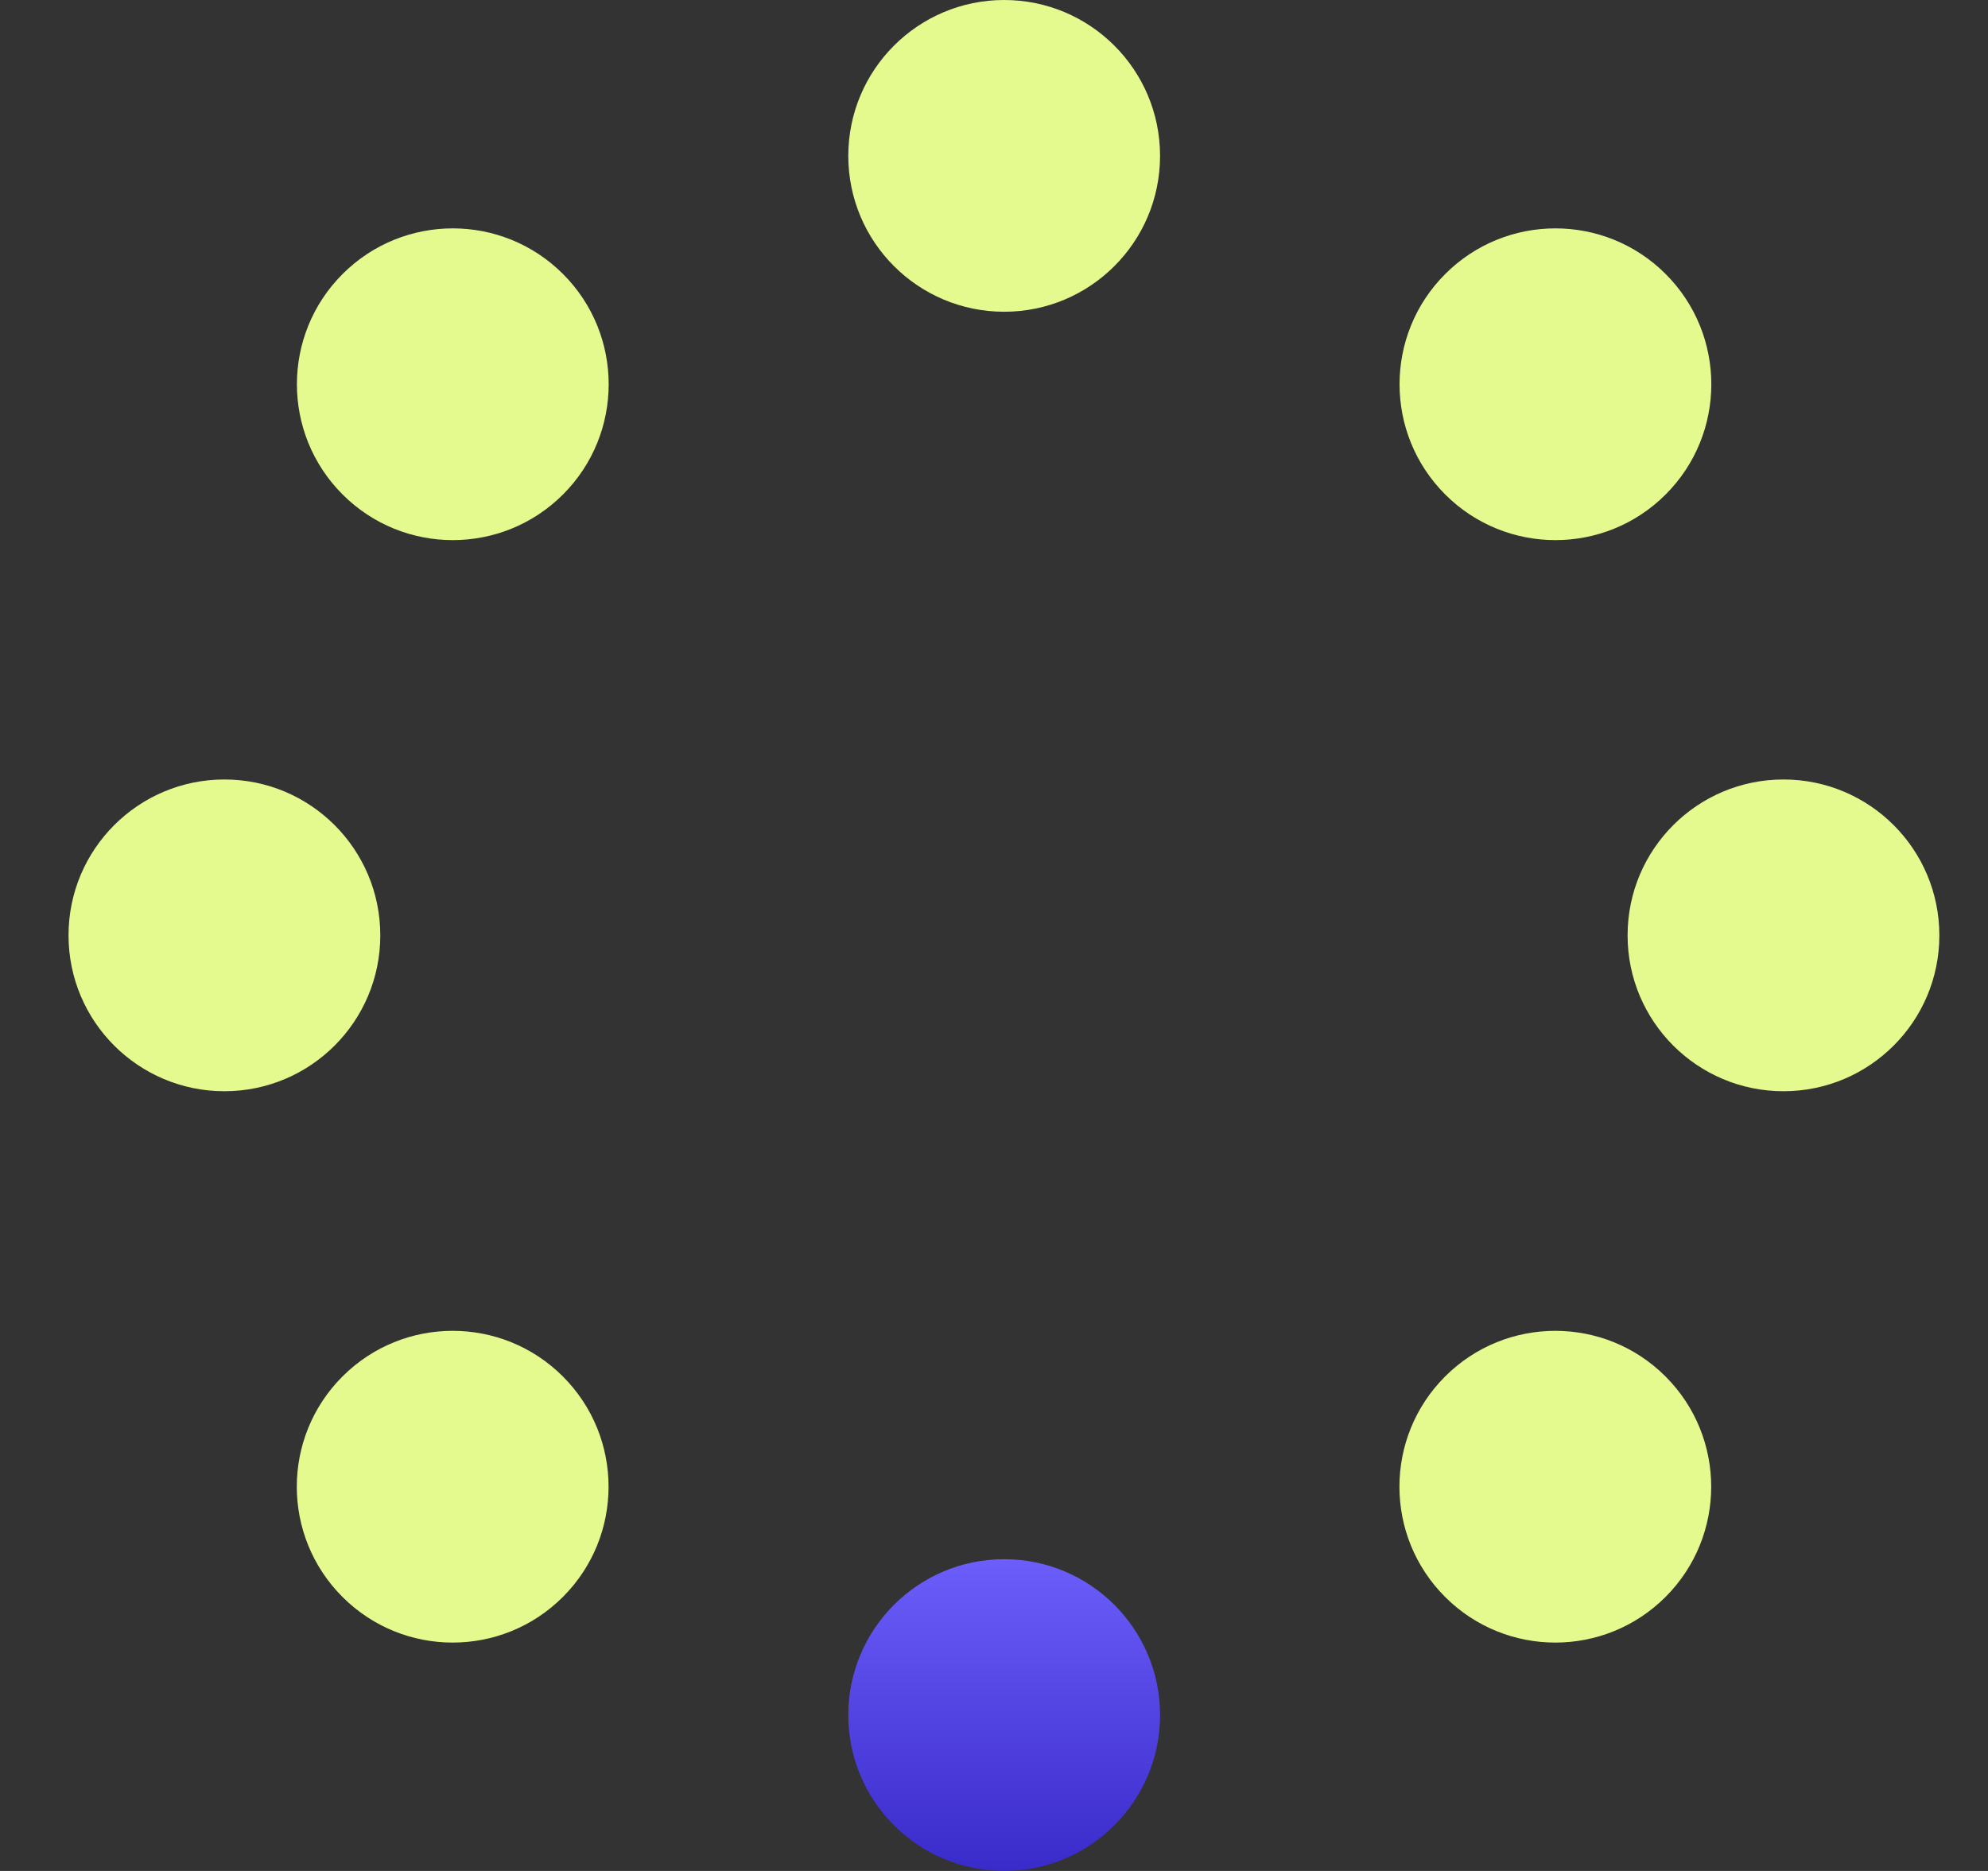
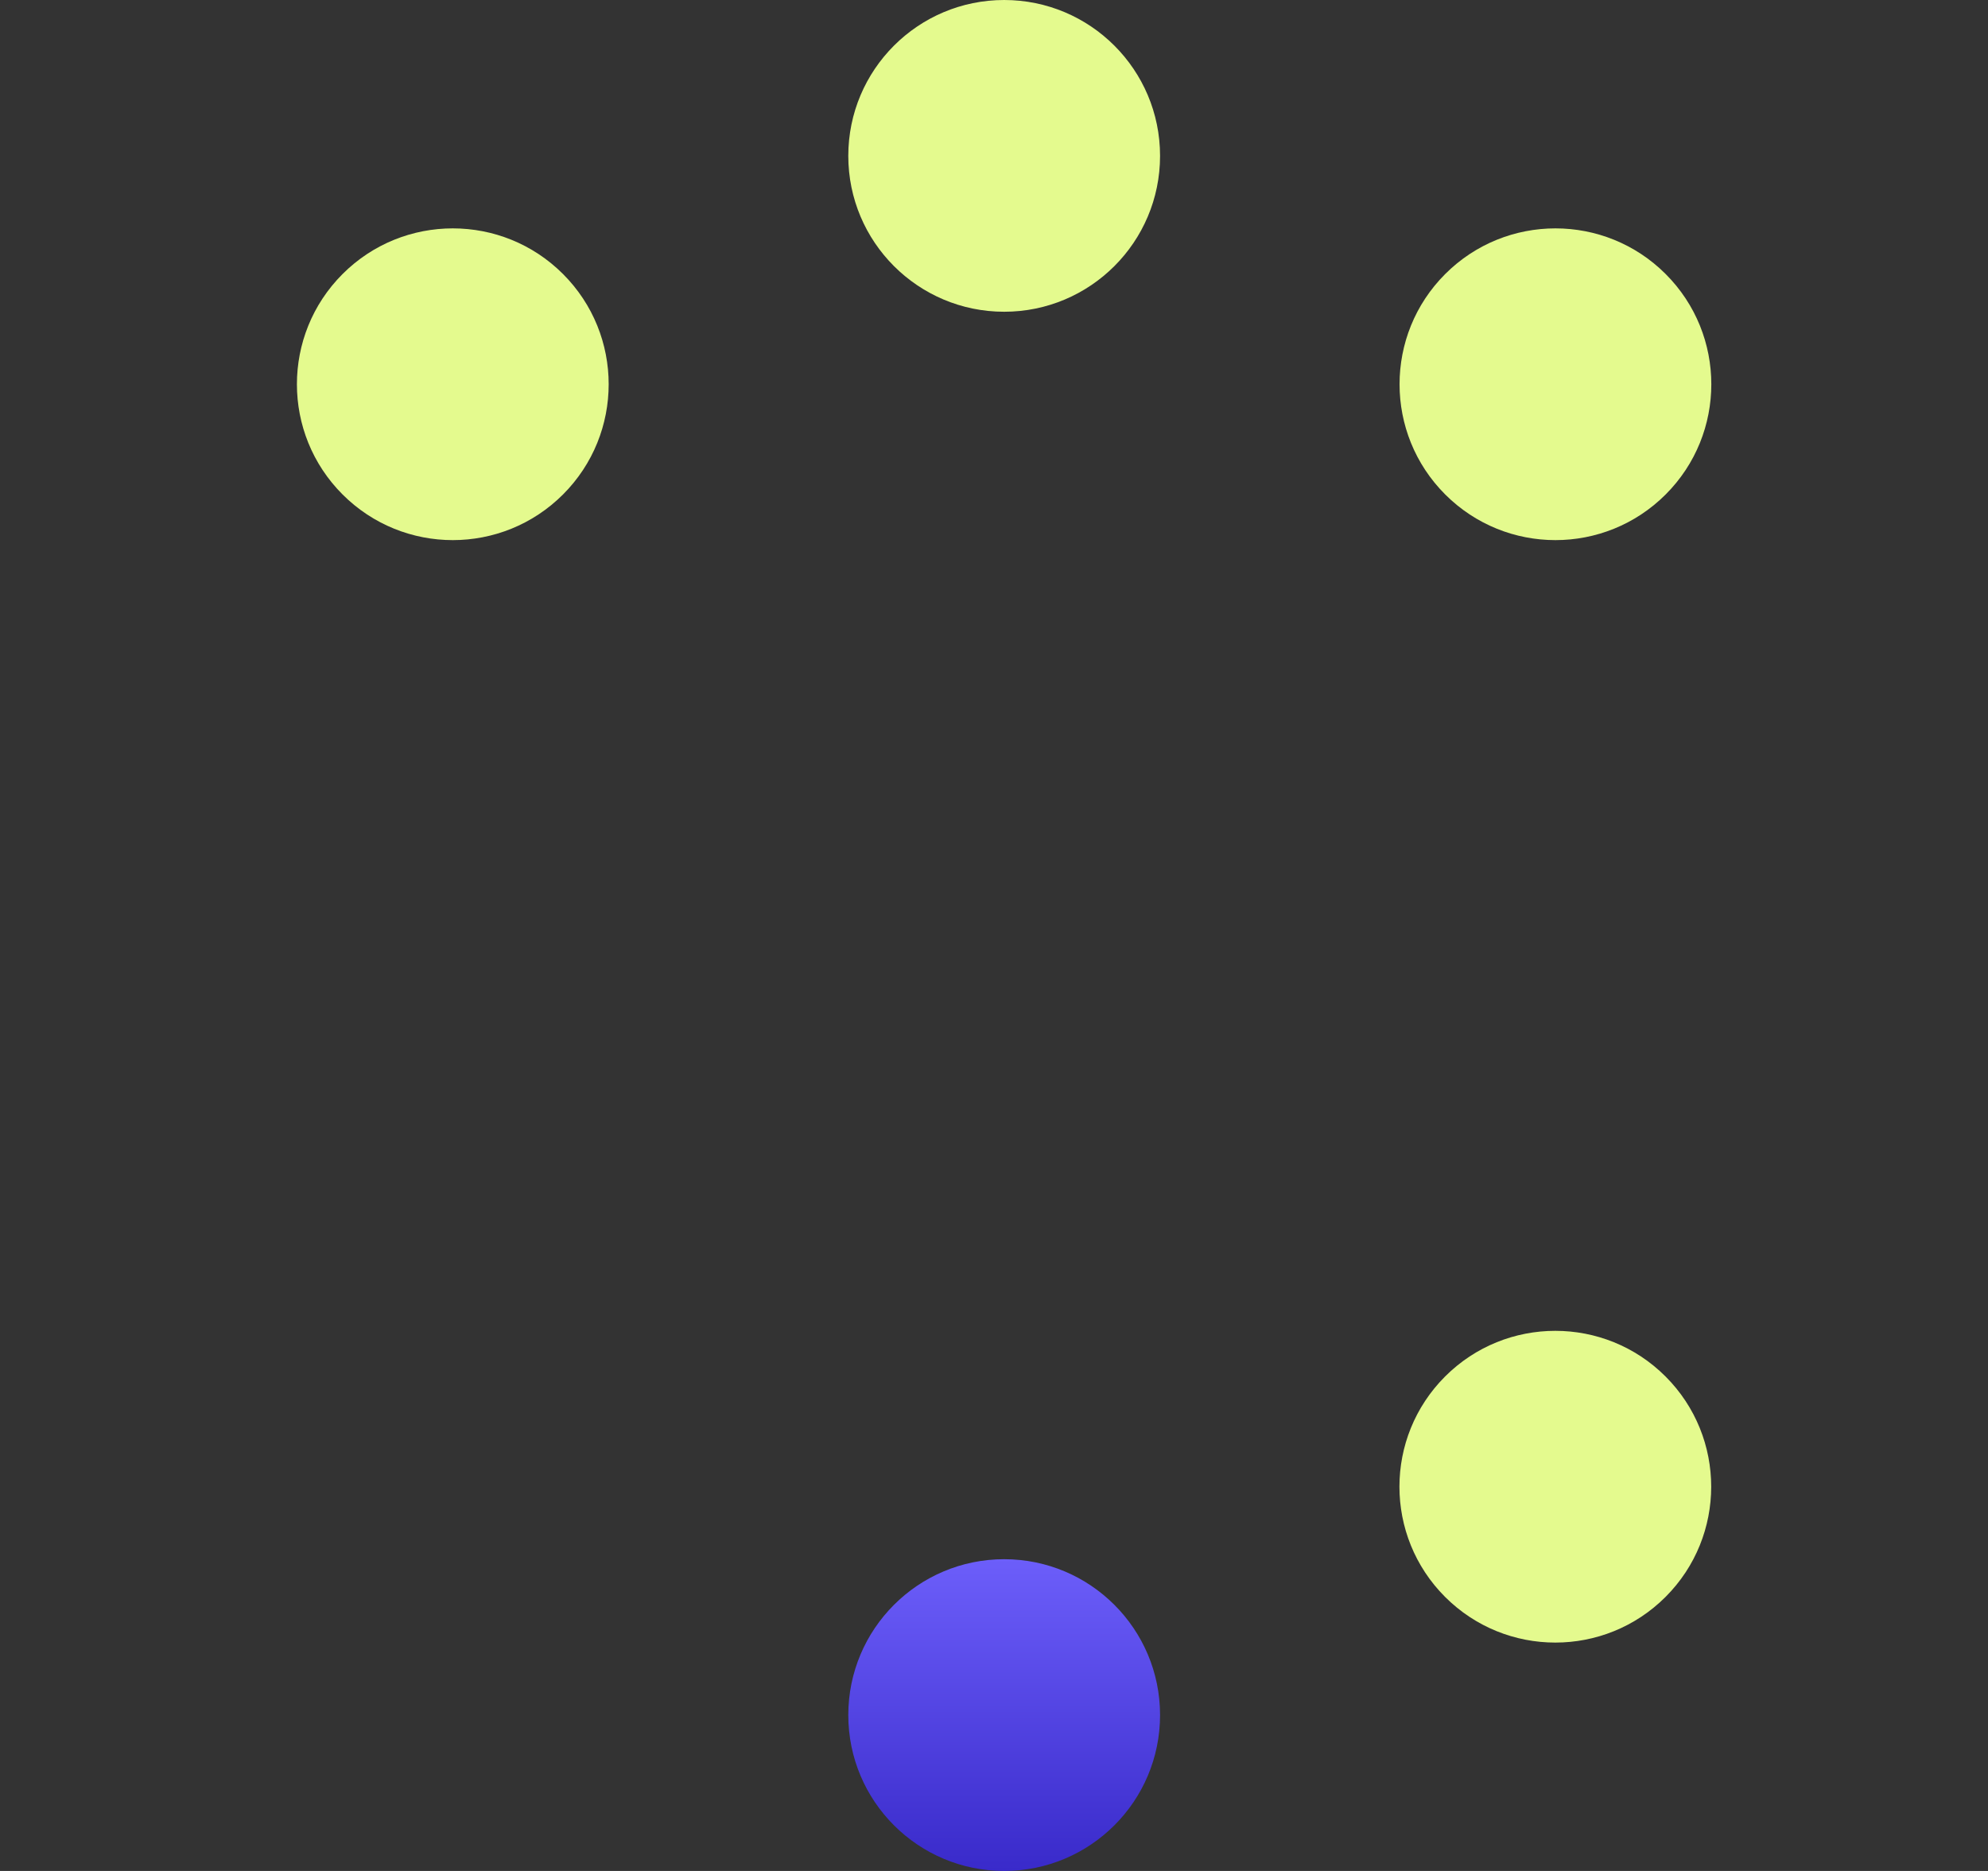
<svg xmlns="http://www.w3.org/2000/svg" width="17" height="16" viewBox="0 0 17 16" fill="none">
  <rect x="0" y="0" width="17" height="16" fill="#333333" stroke="none" />
-   <circle cx="1.919" cy="7.999" r="1.333" fill="#E4FA8E" />
-   <circle cx="15.251" cy="7.999" r="1.333" fill="#E4FA8E" />
  <circle cx="8.587" cy="1.333" r="1.333" fill="#E4FA8E" />
  <circle cx="8.587" cy="14.667" r="1.333" fill="url(#paint0_linear_999_51182)" />
  <circle cx="13.301" cy="3.286" r="1.333" transform="rotate(45 13.301 3.286)" fill="#E4FA8E" />
-   <circle cx="3.871" cy="12.714" r="1.333" transform="rotate(45 3.871 12.714)" fill="#E4FA8E" />
  <circle cx="13.3" cy="12.714" r="1.333" transform="rotate(135 13.3 12.714)" fill="#E4FA8E" />
  <circle cx="3.872" cy="3.286" r="1.333" transform="rotate(135 3.872 3.286)" fill="#E4FA8E" />
  <defs>
    <linearGradient id="paint0_linear_999_51182" x1="8.587" y1="16.001" x2="8.587" y2="13.334" gradientUnits="userSpaceOnUse">
      <stop stop-color="#392ACA" />
      <stop offset="1" stop-color="#6C5EFA" />
    </linearGradient>
  </defs>
</svg>